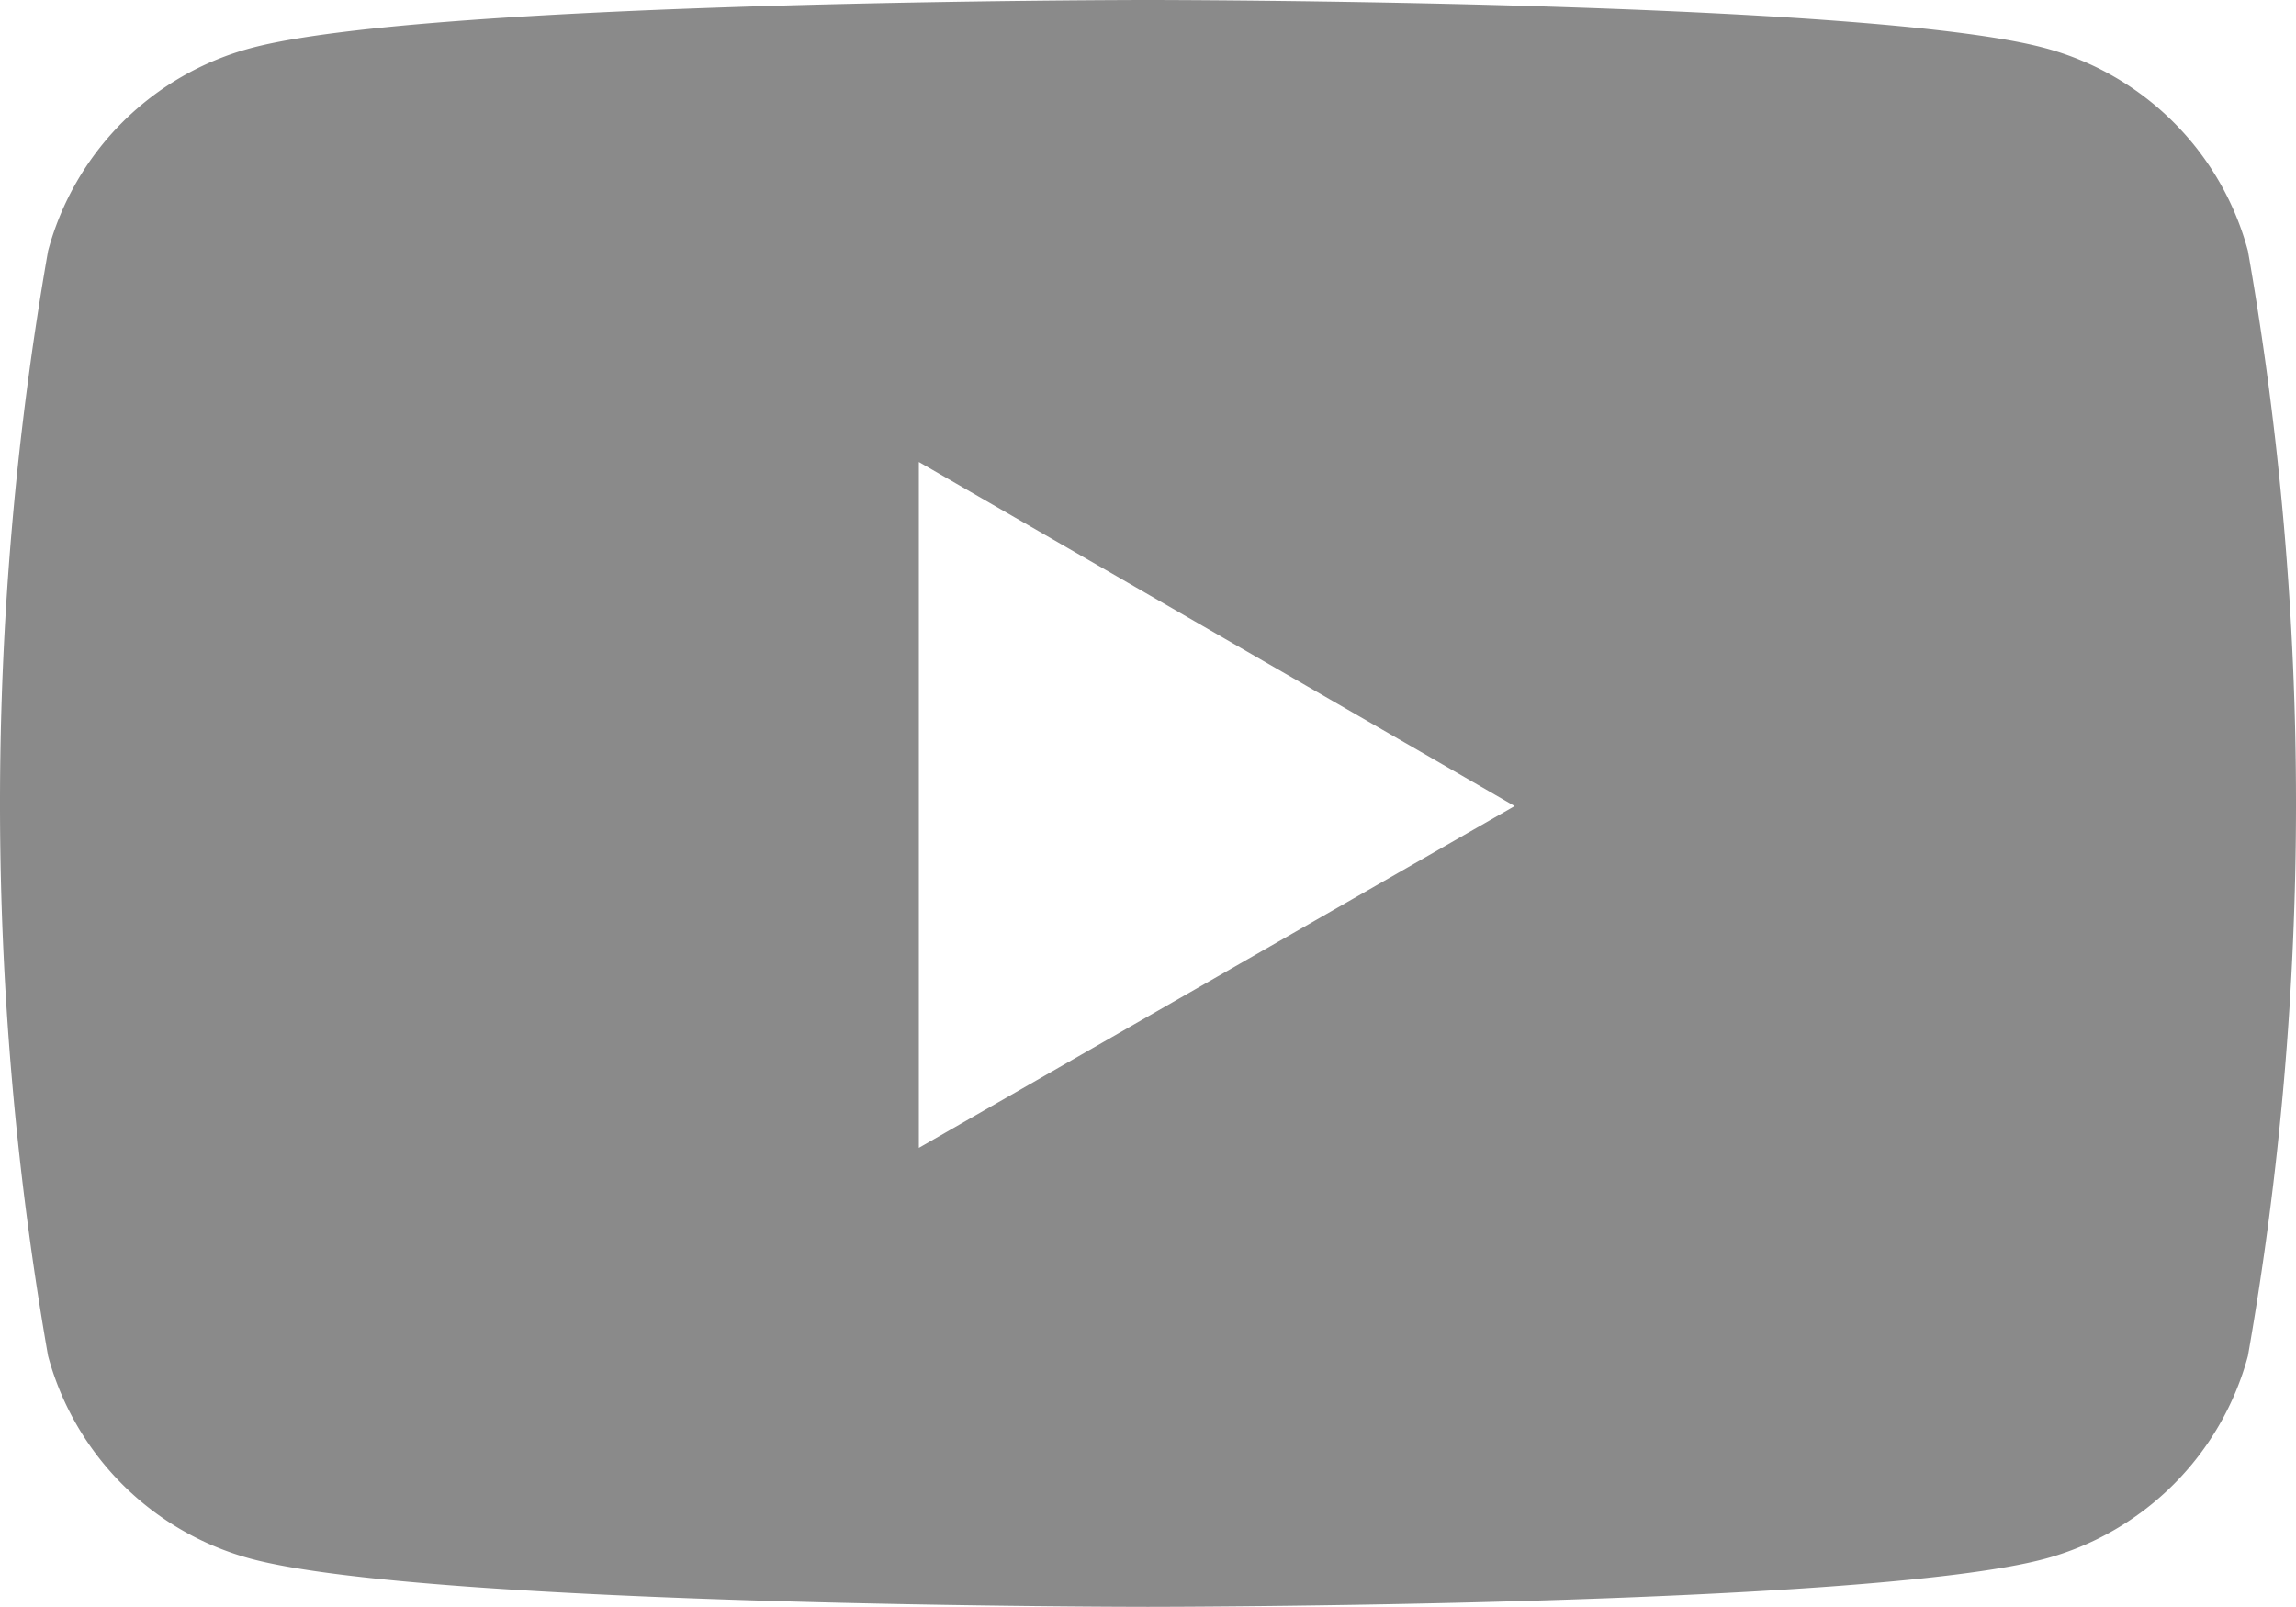
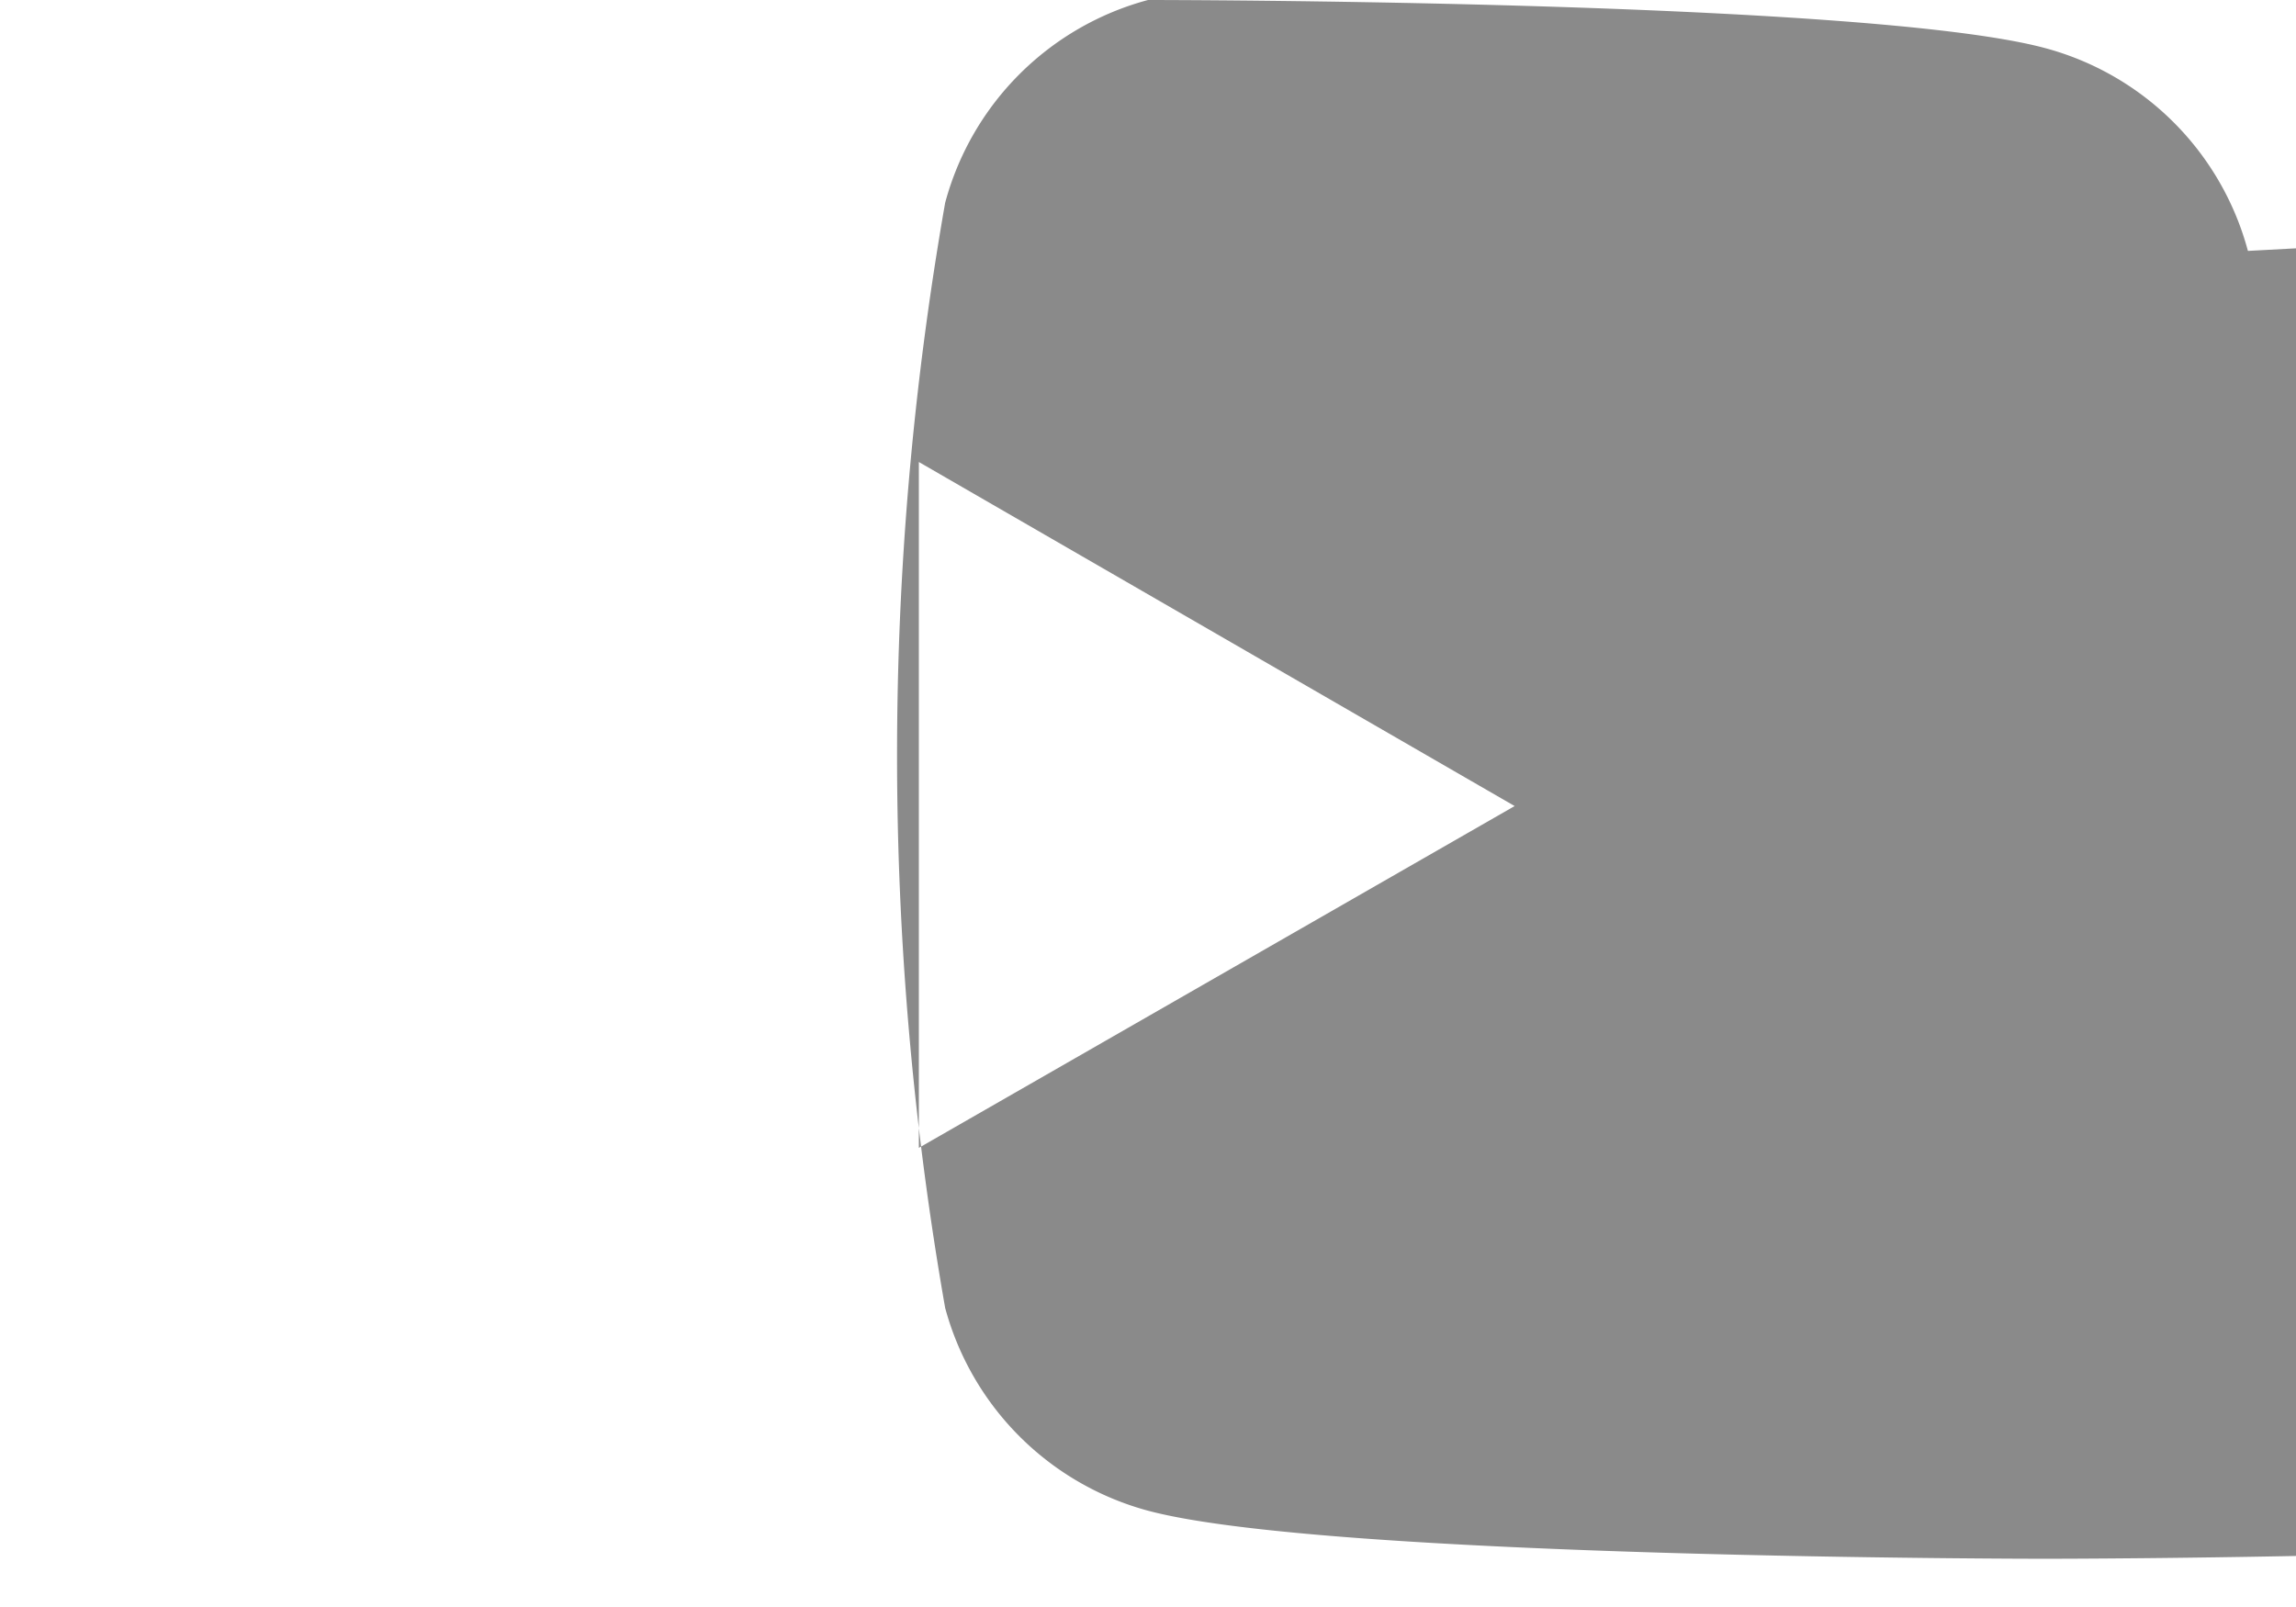
<svg xmlns="http://www.w3.org/2000/svg" id="レイヤー_1" data-name="レイヤー 1" viewBox="0 0 30.56 21.39">
  <defs>
    <style>.cls-1{fill:#8a8a8a;}</style>
  </defs>
-   <path class="cls-1" d="M257,423.19a3.82,3.82,0,0,0-2.7-2.7c-2.38-.64-11.94-.64-11.94-.64s-9.55,0-11.94.64a3.82,3.82,0,0,0-2.7,2.7,42.58,42.58,0,0,0,0,14.71,3.83,3.83,0,0,0,2.7,2.7c2.39.64,11.94.64,11.94.64s9.56,0,11.94-.64a3.83,3.83,0,0,0,2.7-2.7,42.58,42.58,0,0,0,0-14.71Zm-17.69,11.94V426l7.93,4.58Z" transform="translate(-227.08 -419.85)" />
+   <path class="cls-1" d="M257,423.19a3.82,3.82,0,0,0-2.7-2.7c-2.38-.64-11.94-.64-11.94-.64a3.82,3.82,0,0,0-2.7,2.7,42.58,42.58,0,0,0,0,14.71,3.83,3.83,0,0,0,2.7,2.7c2.39.64,11.94.64,11.94.64s9.56,0,11.94-.64a3.83,3.83,0,0,0,2.7-2.7,42.58,42.58,0,0,0,0-14.71Zm-17.69,11.94V426l7.93,4.58Z" transform="translate(-227.08 -419.85)" />
</svg>